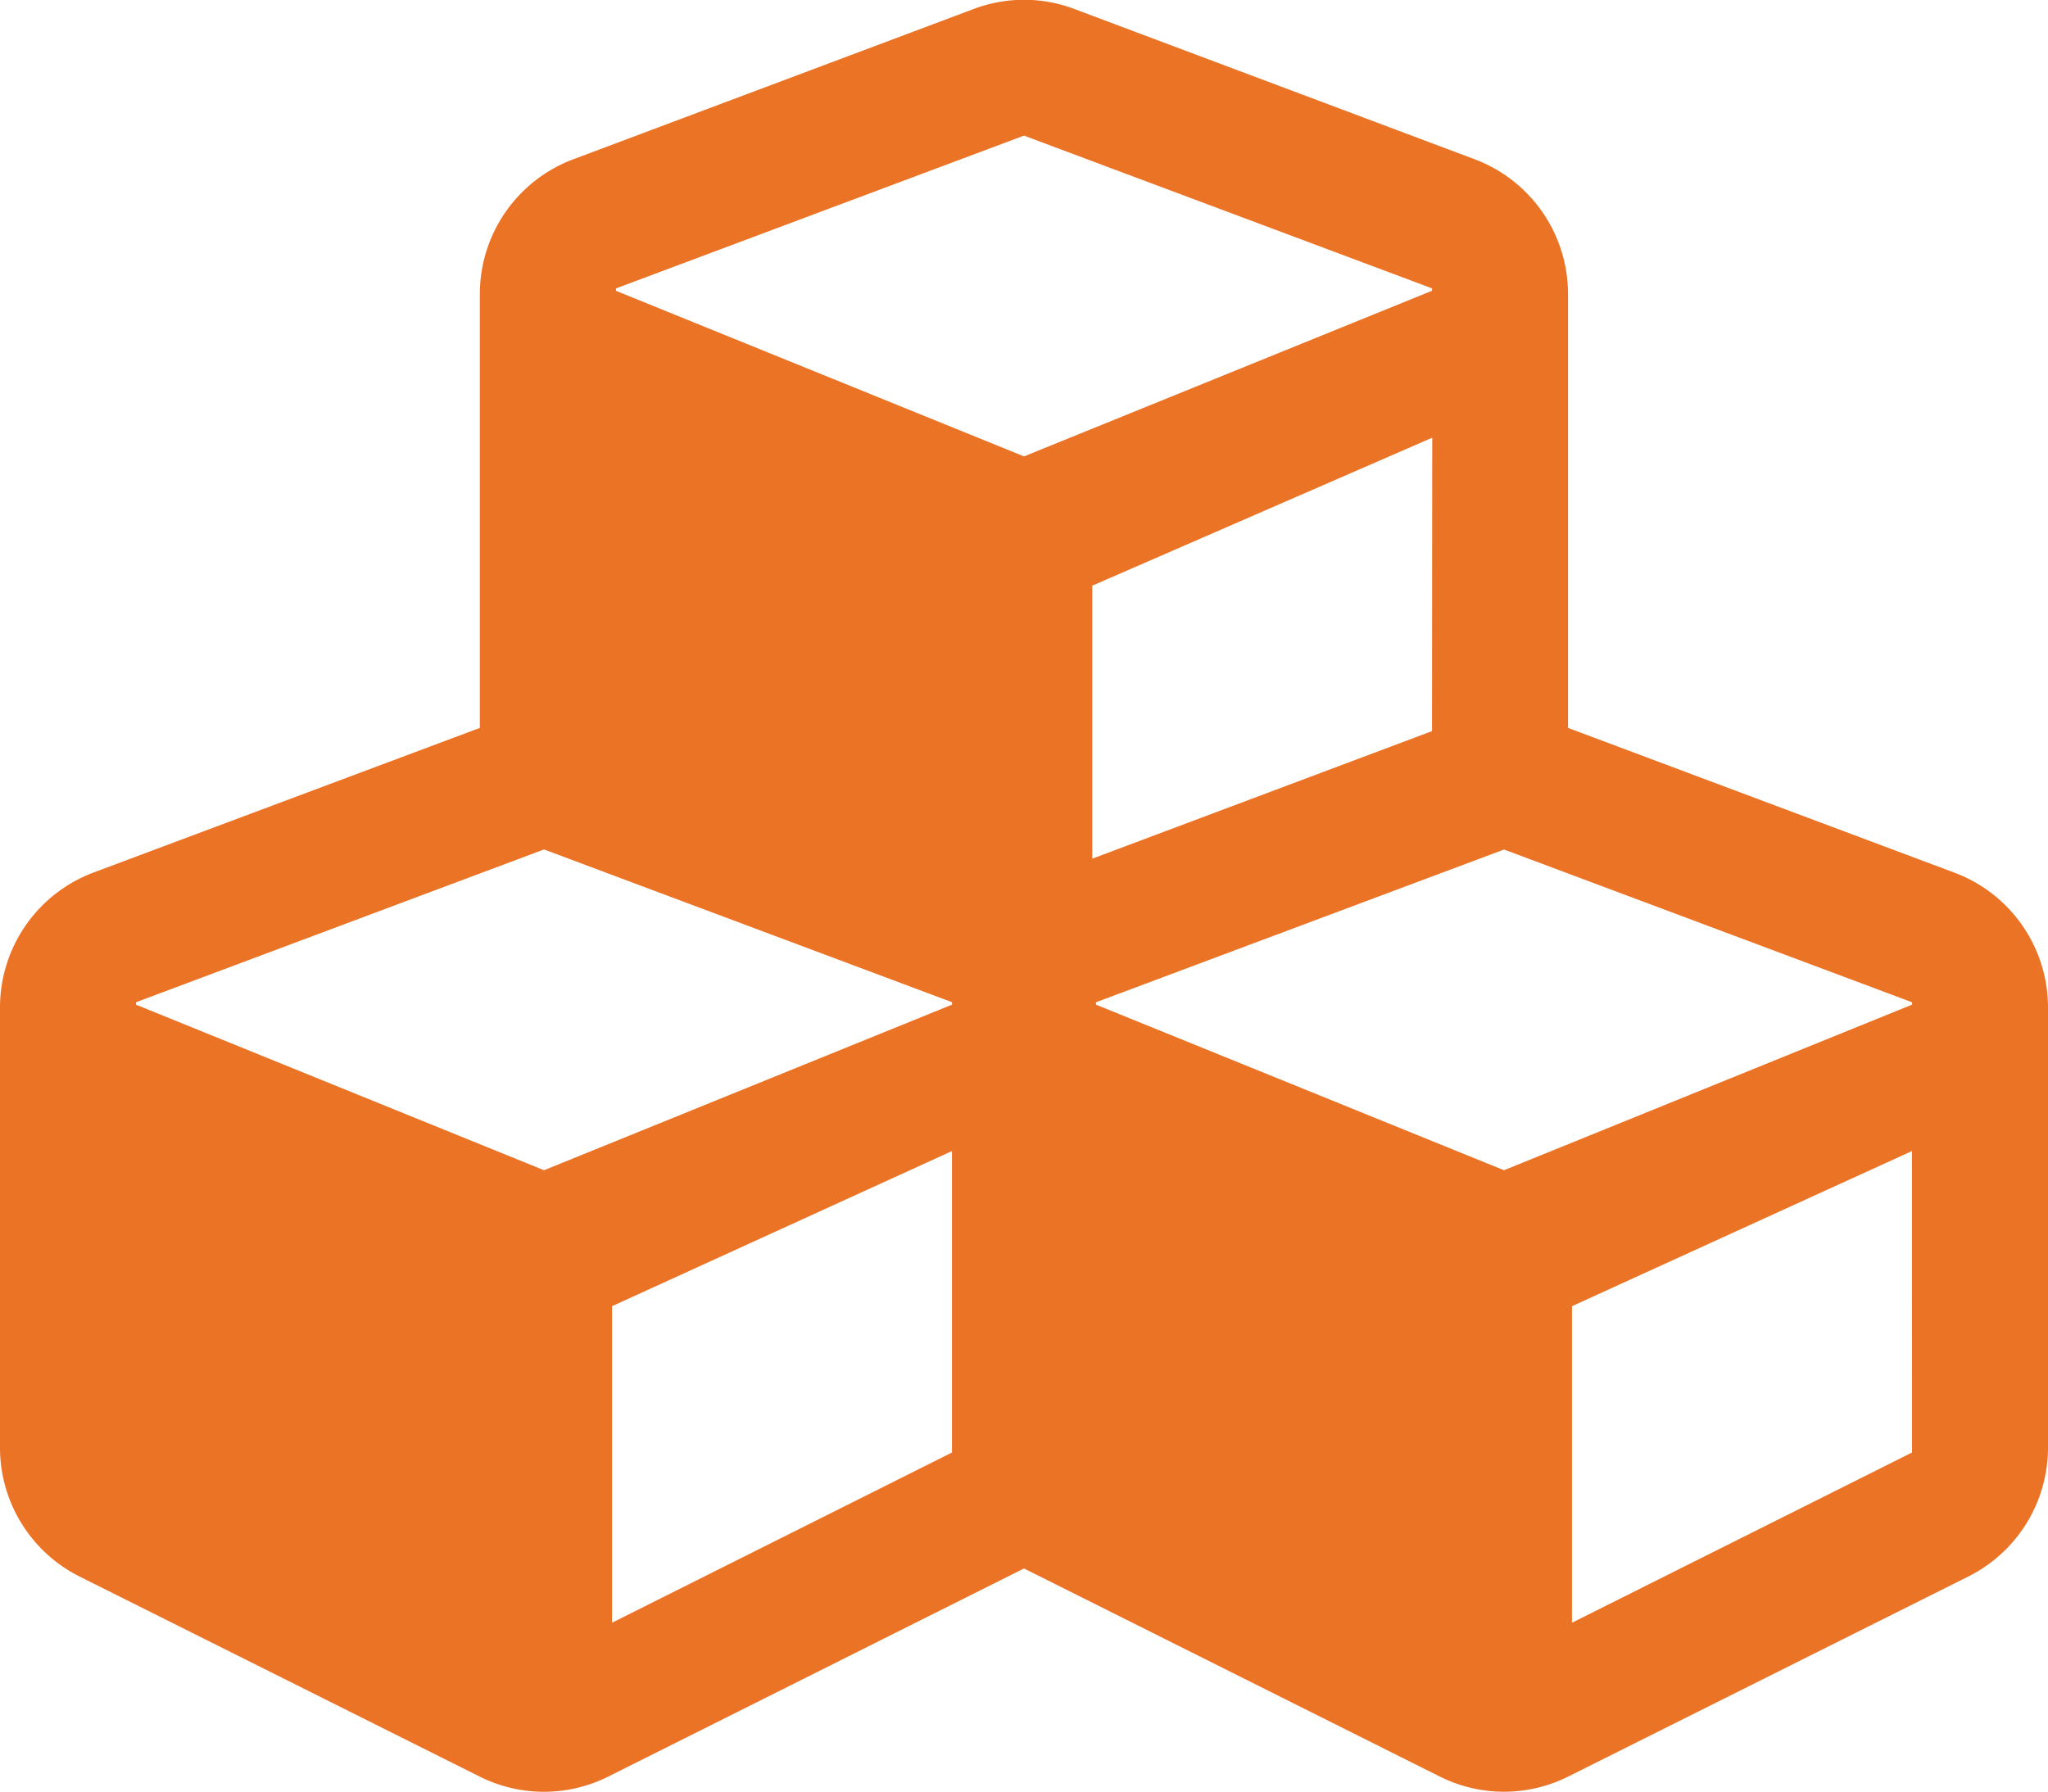
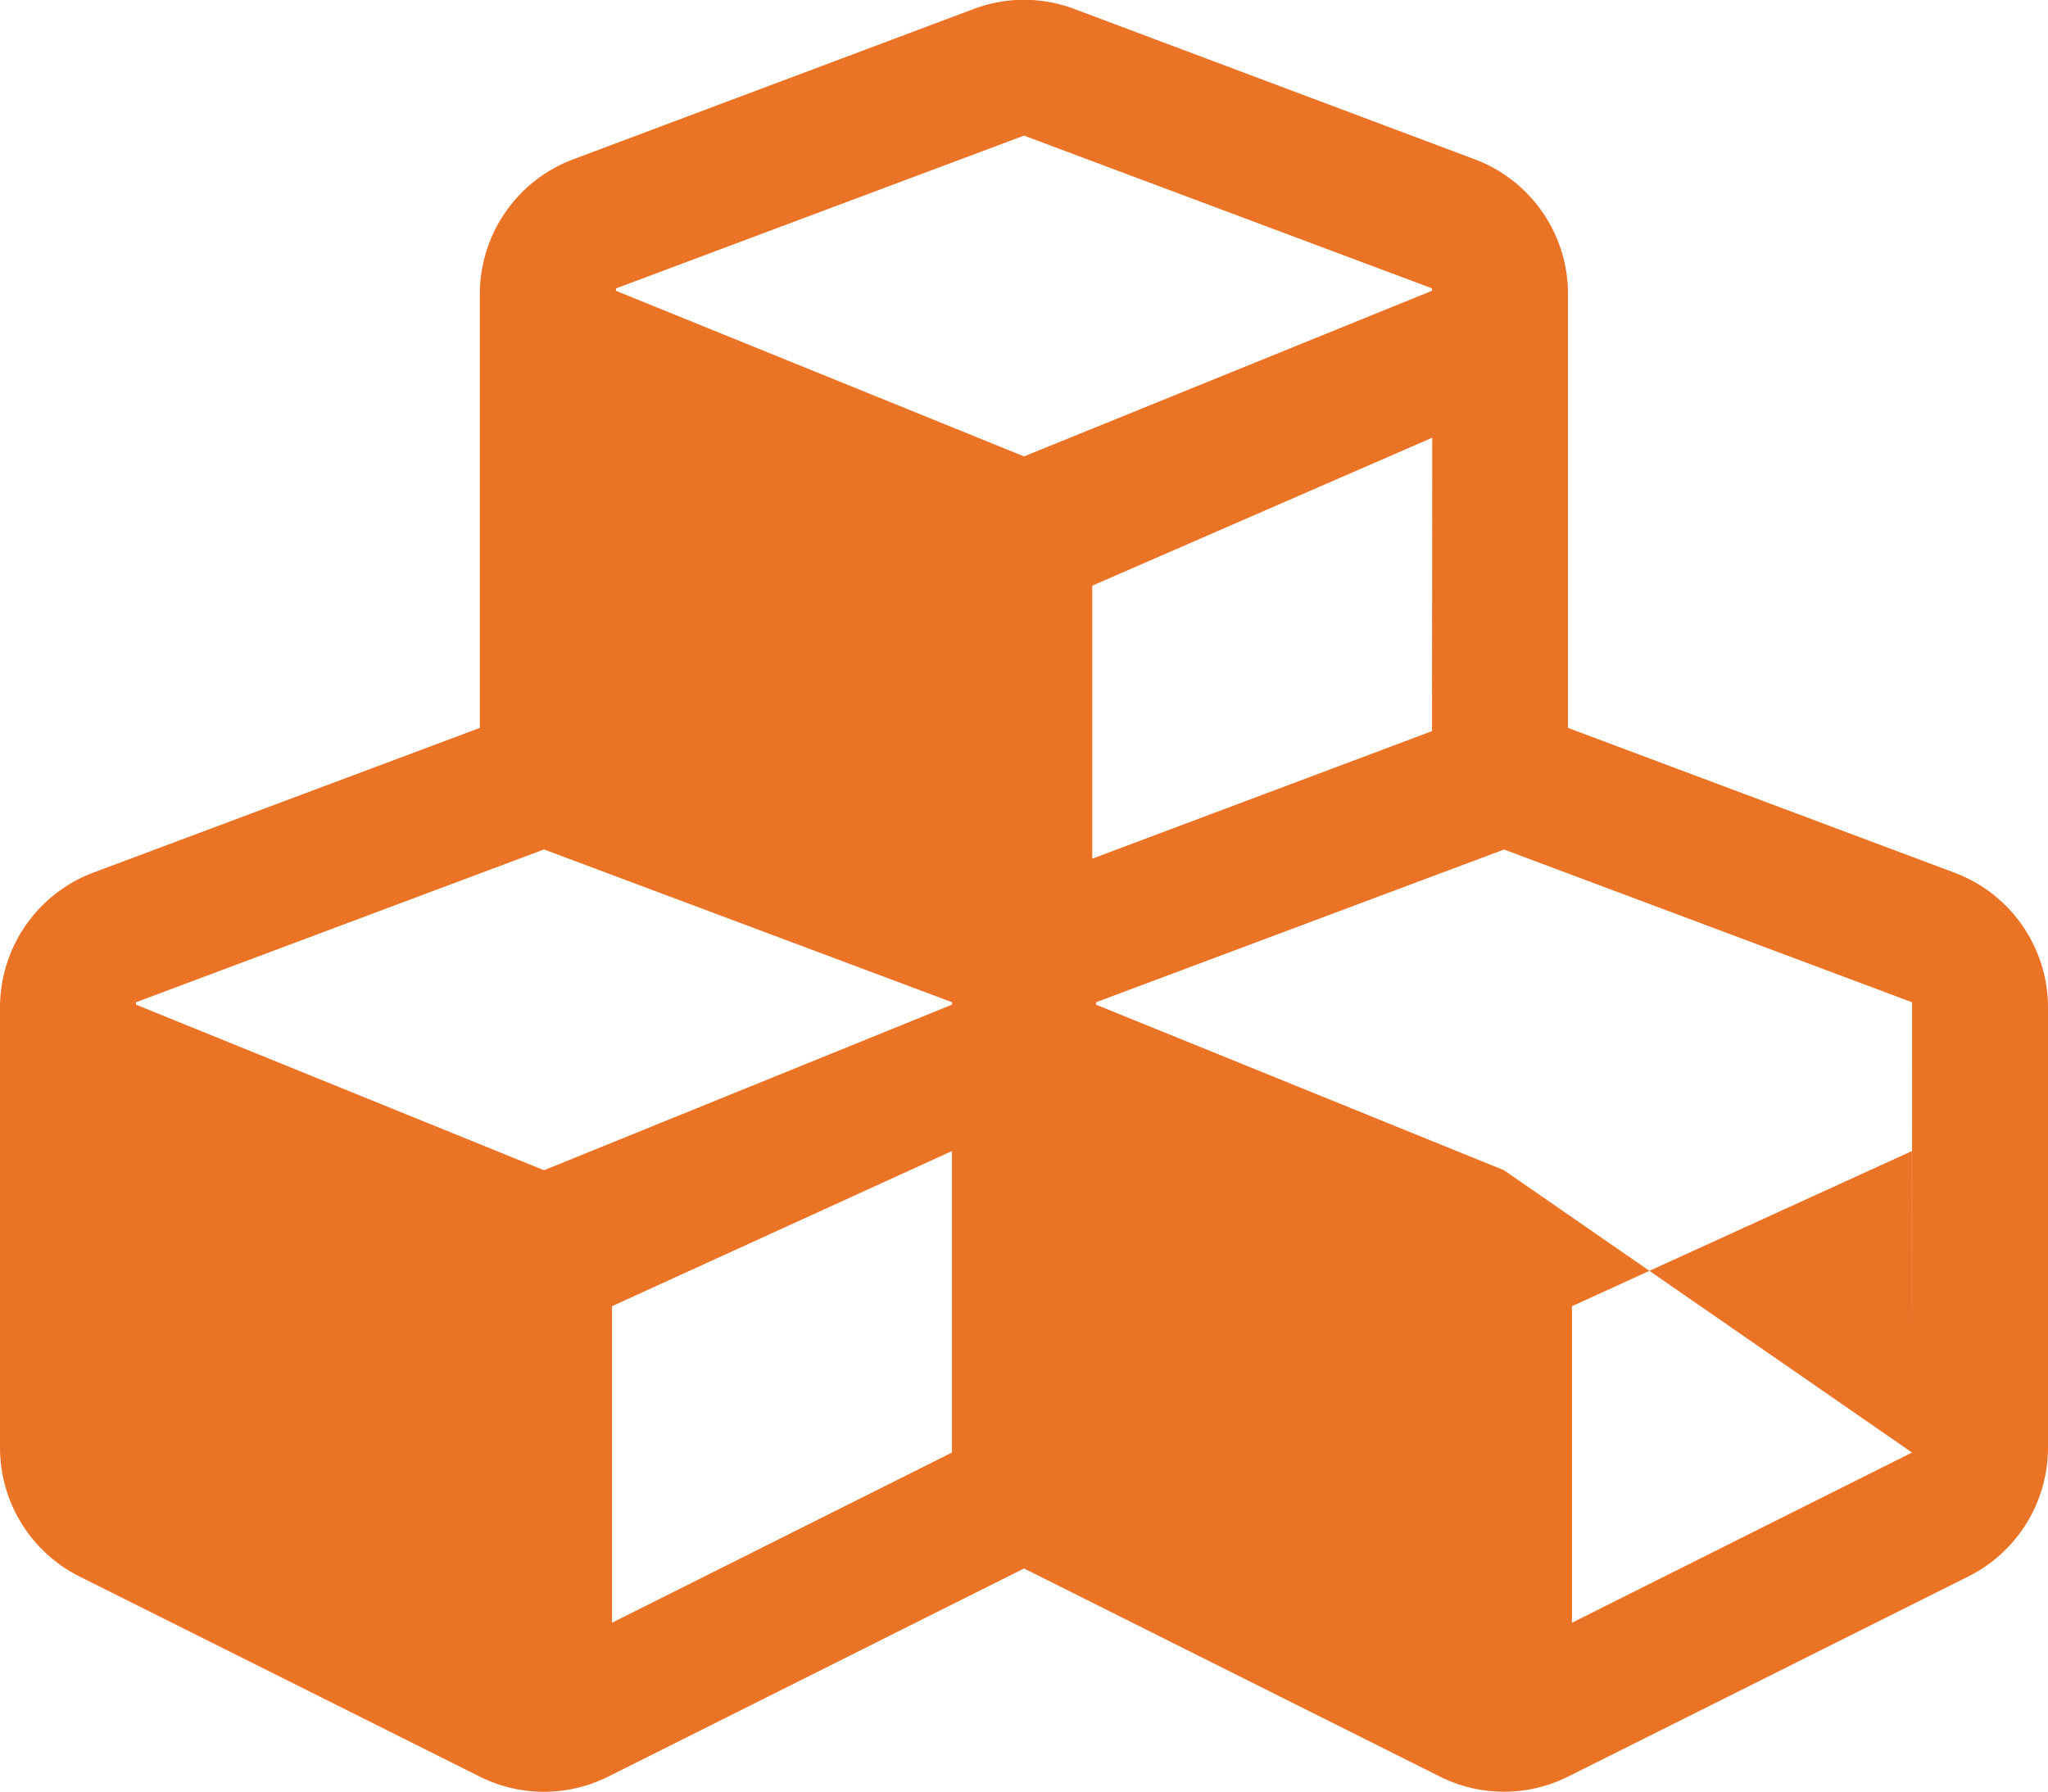
<svg xmlns="http://www.w3.org/2000/svg" width="30" height="26.253" viewBox="0 0 30 26.253">
-   <path d="M28.629-11.59l-5.66-2.121v-6.357A2.109,2.109,0,0,0,21.6-22.043l-5.859-2.2a2.085,2.085,0,0,0-1.482,0L8.4-22.043a2.109,2.109,0,0,0-1.371,1.975v6.357L1.365-11.59A2.112,2.112,0,0,0,0-9.615v6.451A2.112,2.112,0,0,0,1.166-1.277l5.859,2.93a2.1,2.1,0,0,0,1.887,0L15-1.395l6.088,3.047a2.1,2.1,0,0,0,1.887,0l5.859-2.93A2.112,2.112,0,0,0,30-3.164V-9.615A2.109,2.109,0,0,0,28.629-11.59Zm-7.652-2.074L16-11.795v-4l4.98-2.168ZM9.023-20.15,15-22.389l5.977,2.238v.035L15-17.689,9.023-20.115ZM13.945-3.094,8.965-.6V-5.238l4.98-2.273Zm0-6.562L7.969-7.23,1.992-9.656v-.035L7.969-11.93l5.977,2.238ZM28.008-3.094,23.027-.6V-5.238l4.98-2.273Zm0-6.562L22.031-7.23,16.055-9.656v-.035l5.977-2.238,5.977,2.238Z" transform="translate(0 24.376)" fill="#eb7326" />
+   <path d="M28.629-11.59l-5.66-2.121v-6.357A2.109,2.109,0,0,0,21.6-22.043l-5.859-2.2a2.085,2.085,0,0,0-1.482,0L8.4-22.043a2.109,2.109,0,0,0-1.371,1.975v6.357L1.365-11.59A2.112,2.112,0,0,0,0-9.615v6.451A2.112,2.112,0,0,0,1.166-1.277l5.859,2.93a2.1,2.1,0,0,0,1.887,0L15-1.395l6.088,3.047a2.1,2.1,0,0,0,1.887,0l5.859-2.93A2.112,2.112,0,0,0,30-3.164V-9.615A2.109,2.109,0,0,0,28.629-11.59Zm-7.652-2.074L16-11.795v-4l4.98-2.168ZM9.023-20.15,15-22.389l5.977,2.238v.035L15-17.689,9.023-20.115ZM13.945-3.094,8.965-.6V-5.238l4.98-2.273Zm0-6.562L7.969-7.23,1.992-9.656v-.035L7.969-11.93l5.977,2.238ZM28.008-3.094,23.027-.6V-5.238l4.98-2.273ZL22.031-7.23,16.055-9.656v-.035l5.977-2.238,5.977,2.238Z" transform="translate(0 24.376)" fill="#eb7326" />
</svg>